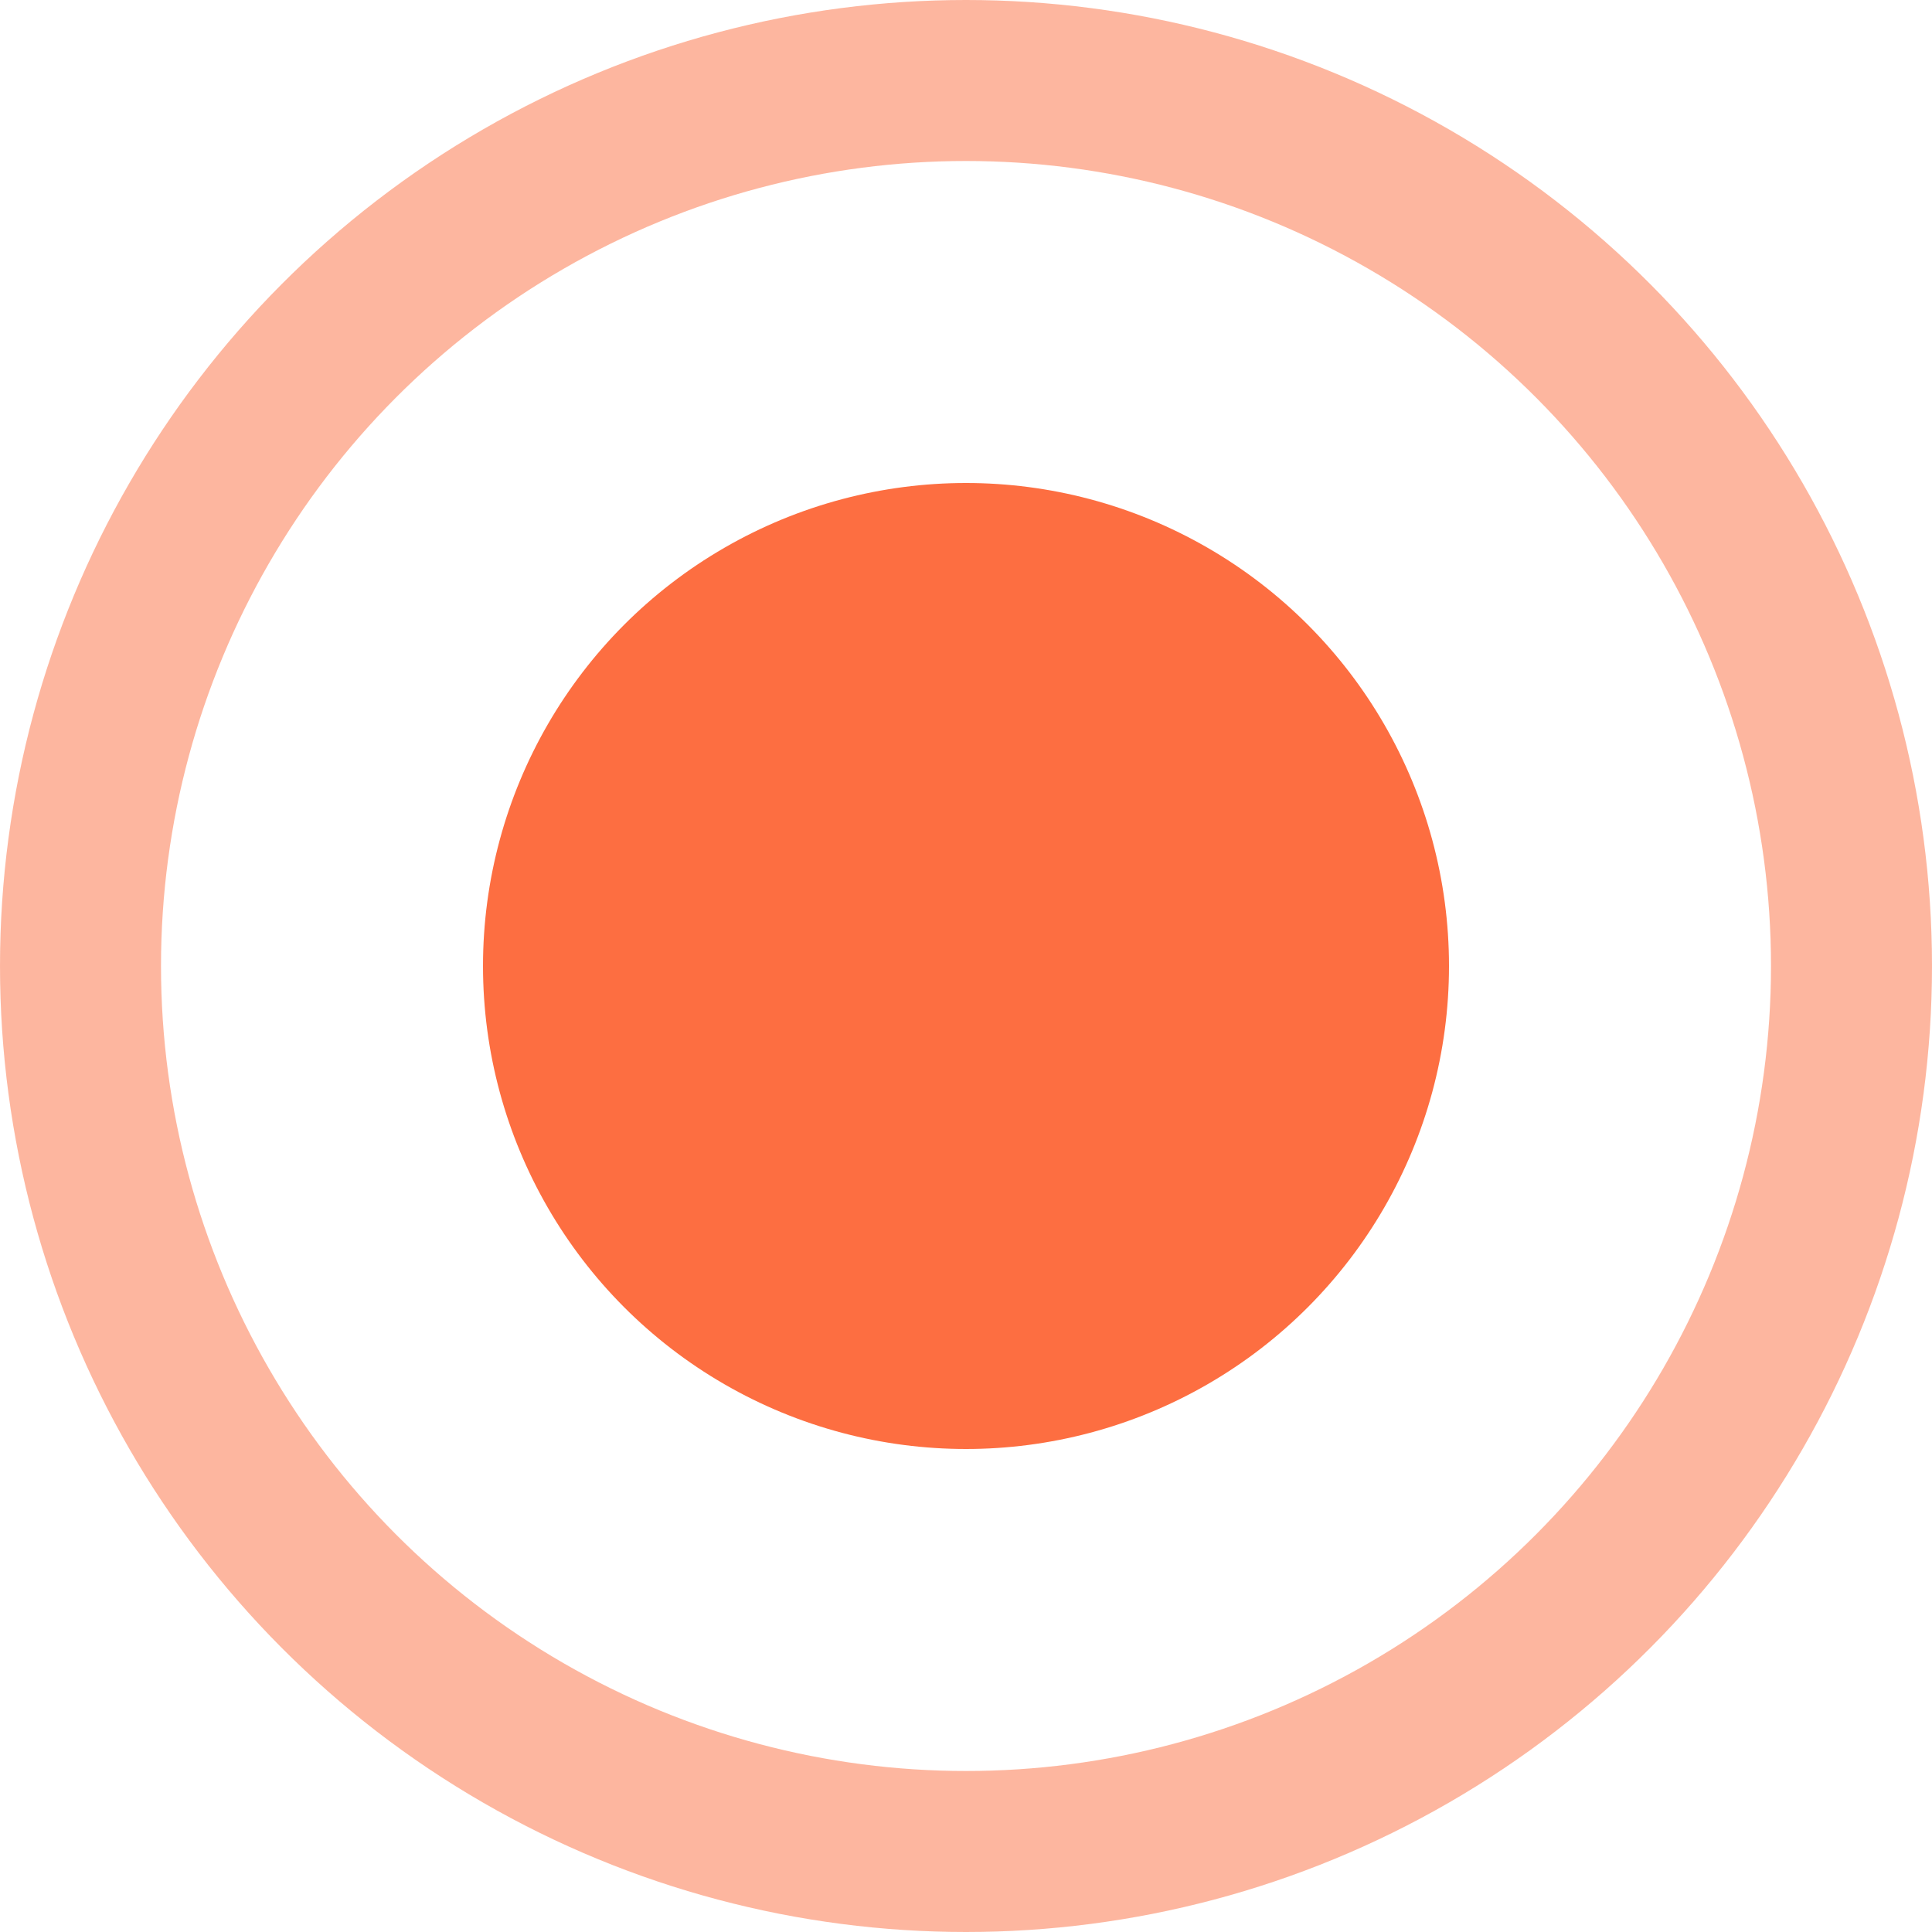
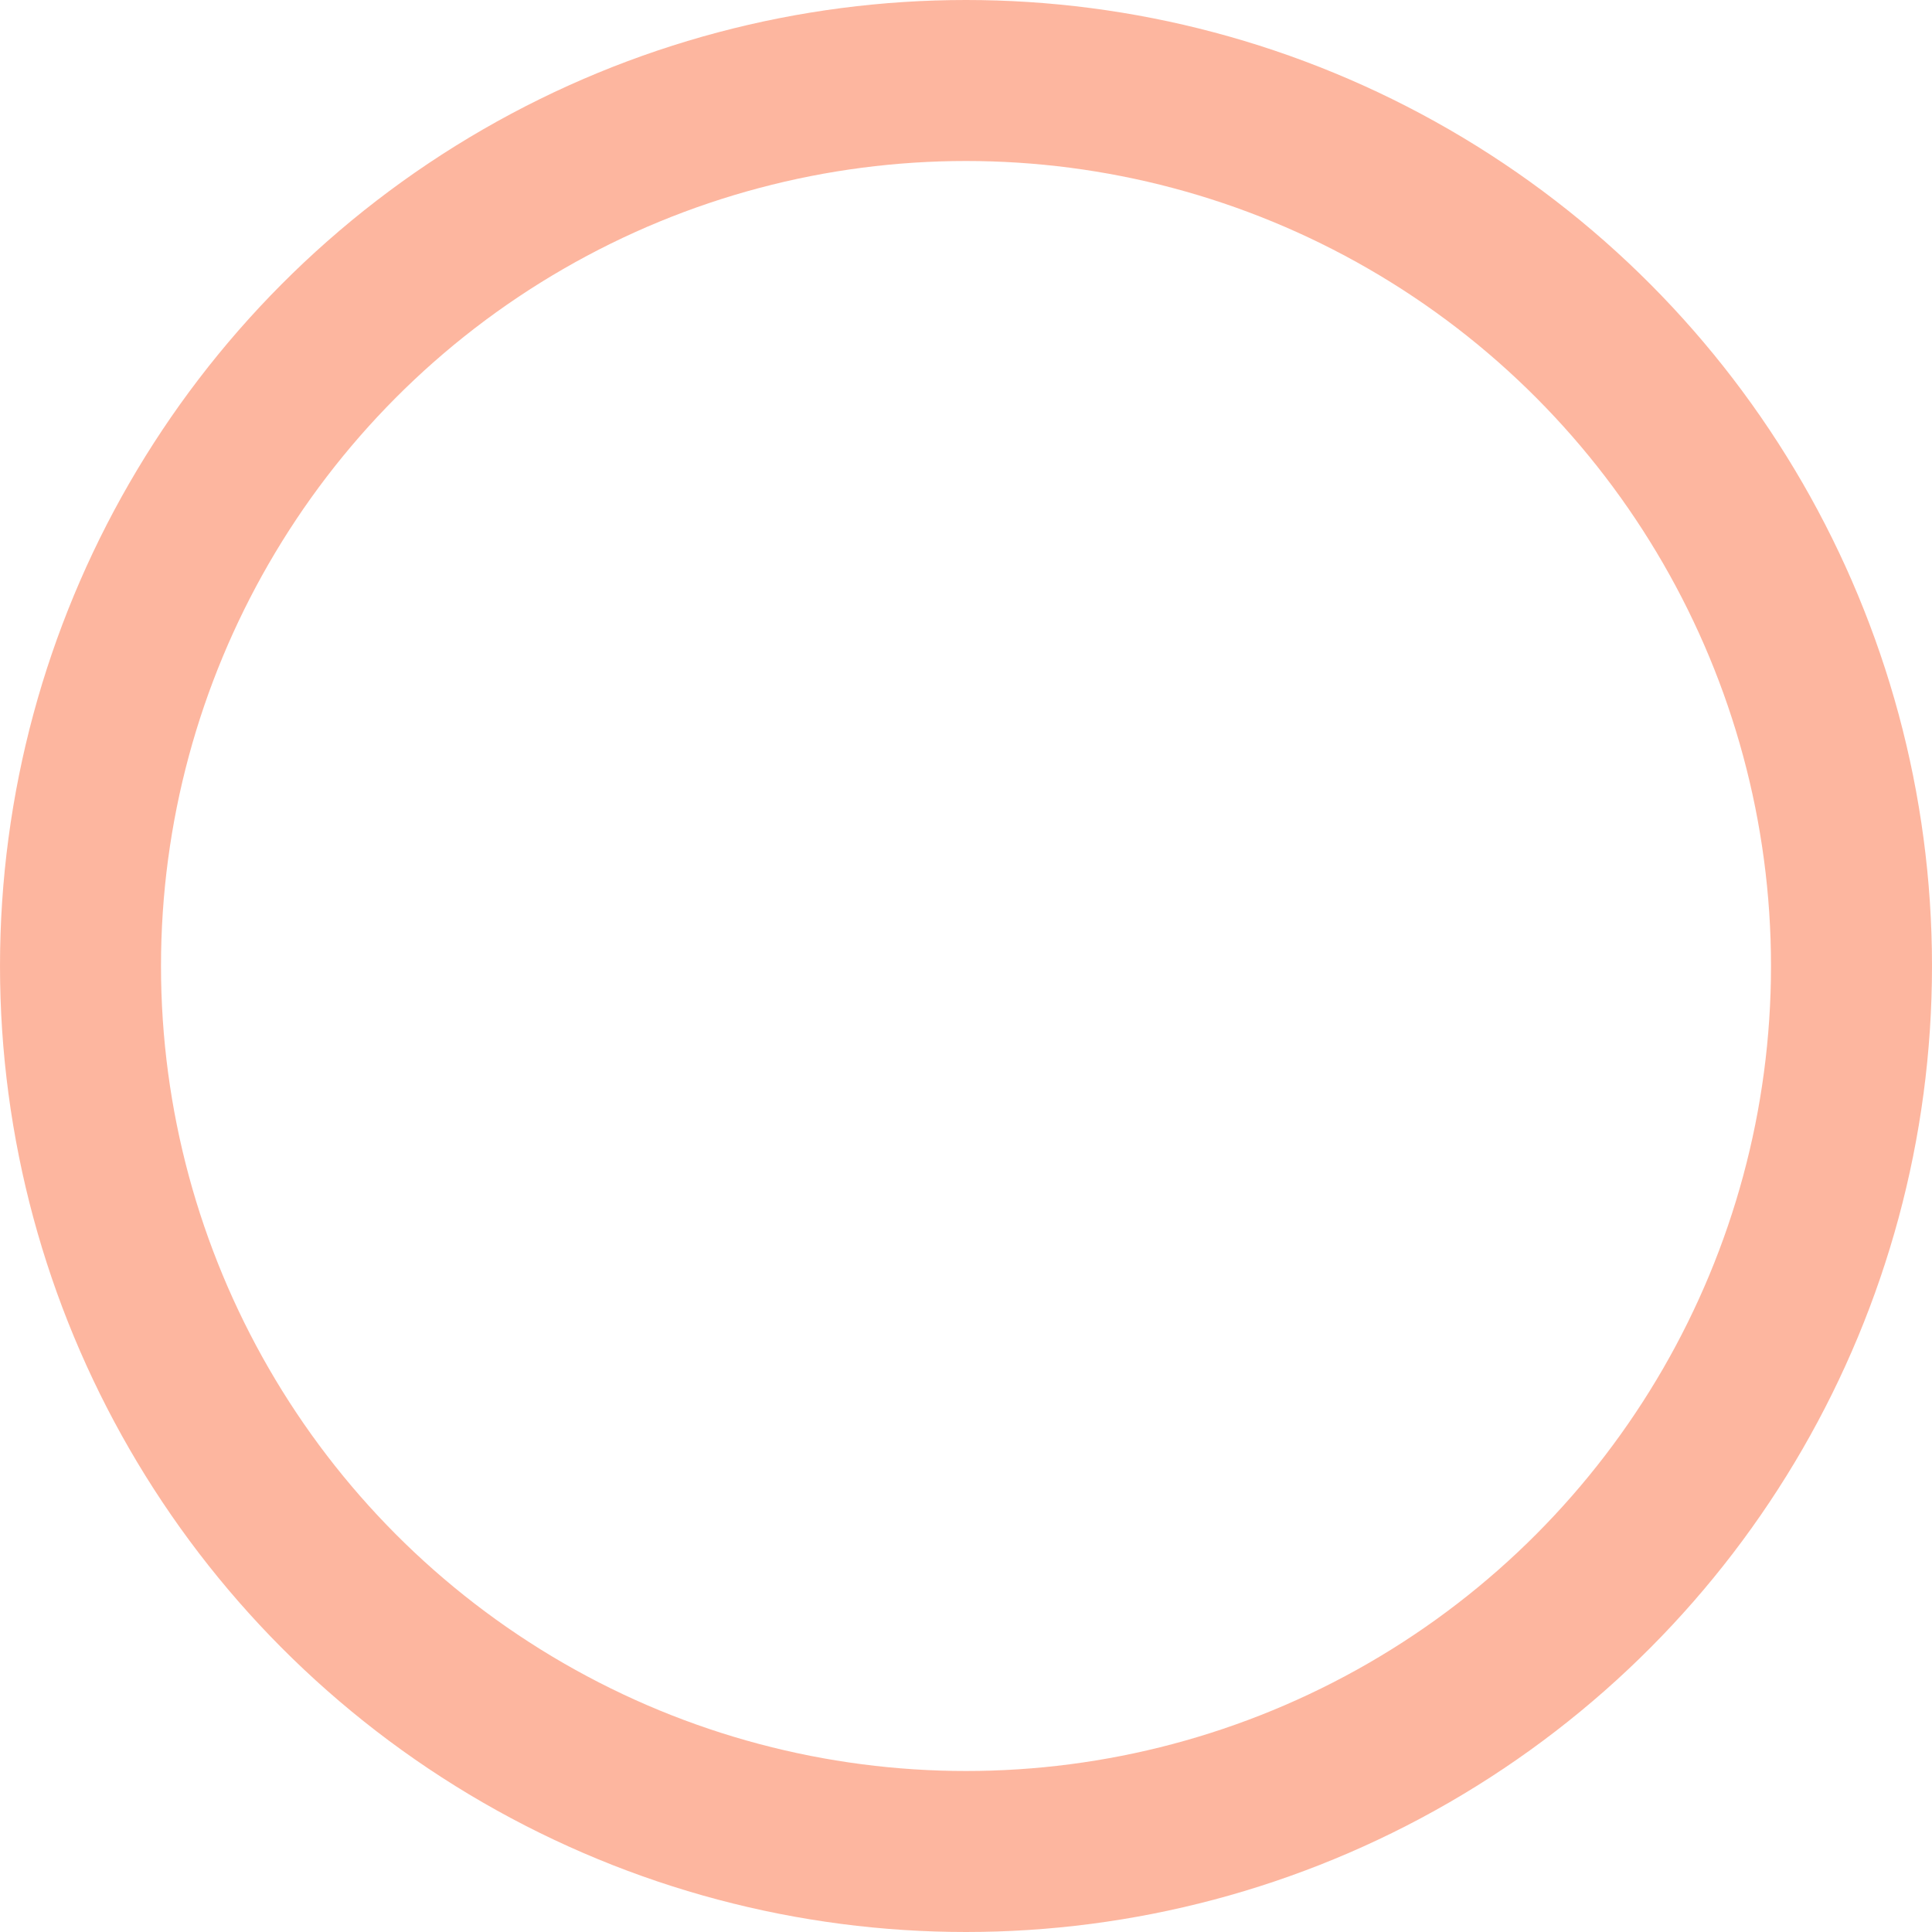
<svg xmlns="http://www.w3.org/2000/svg" width="12" height="12" viewBox="0 0 12 12" fill="none">
-   <circle cx="6" cy="6" r="3" fill="#FD6E41" />
  <circle opacity="0.5" cx="6" cy="6" r="5.5" stroke="#FD6E41" />
</svg>